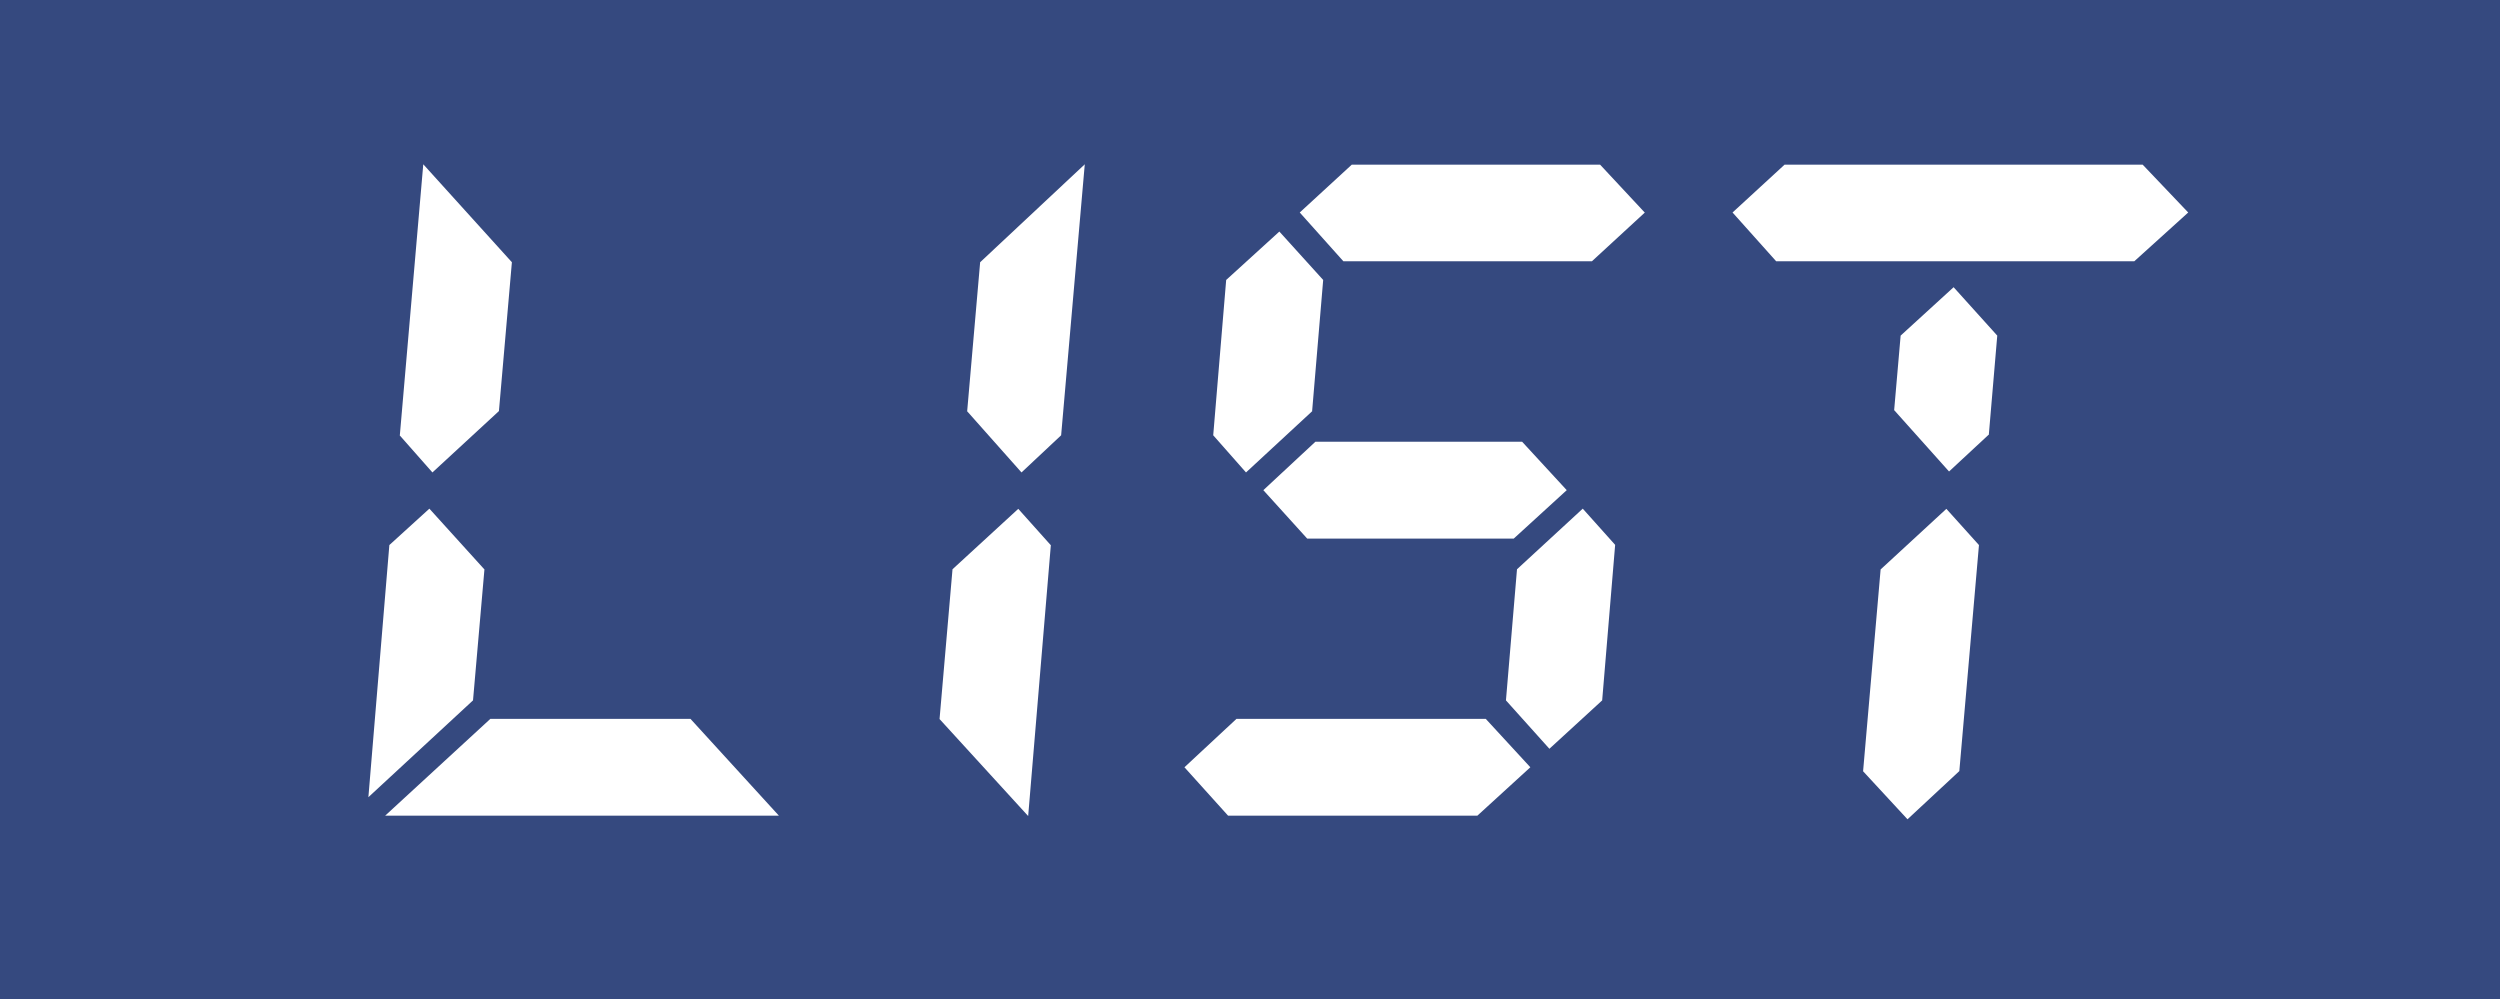
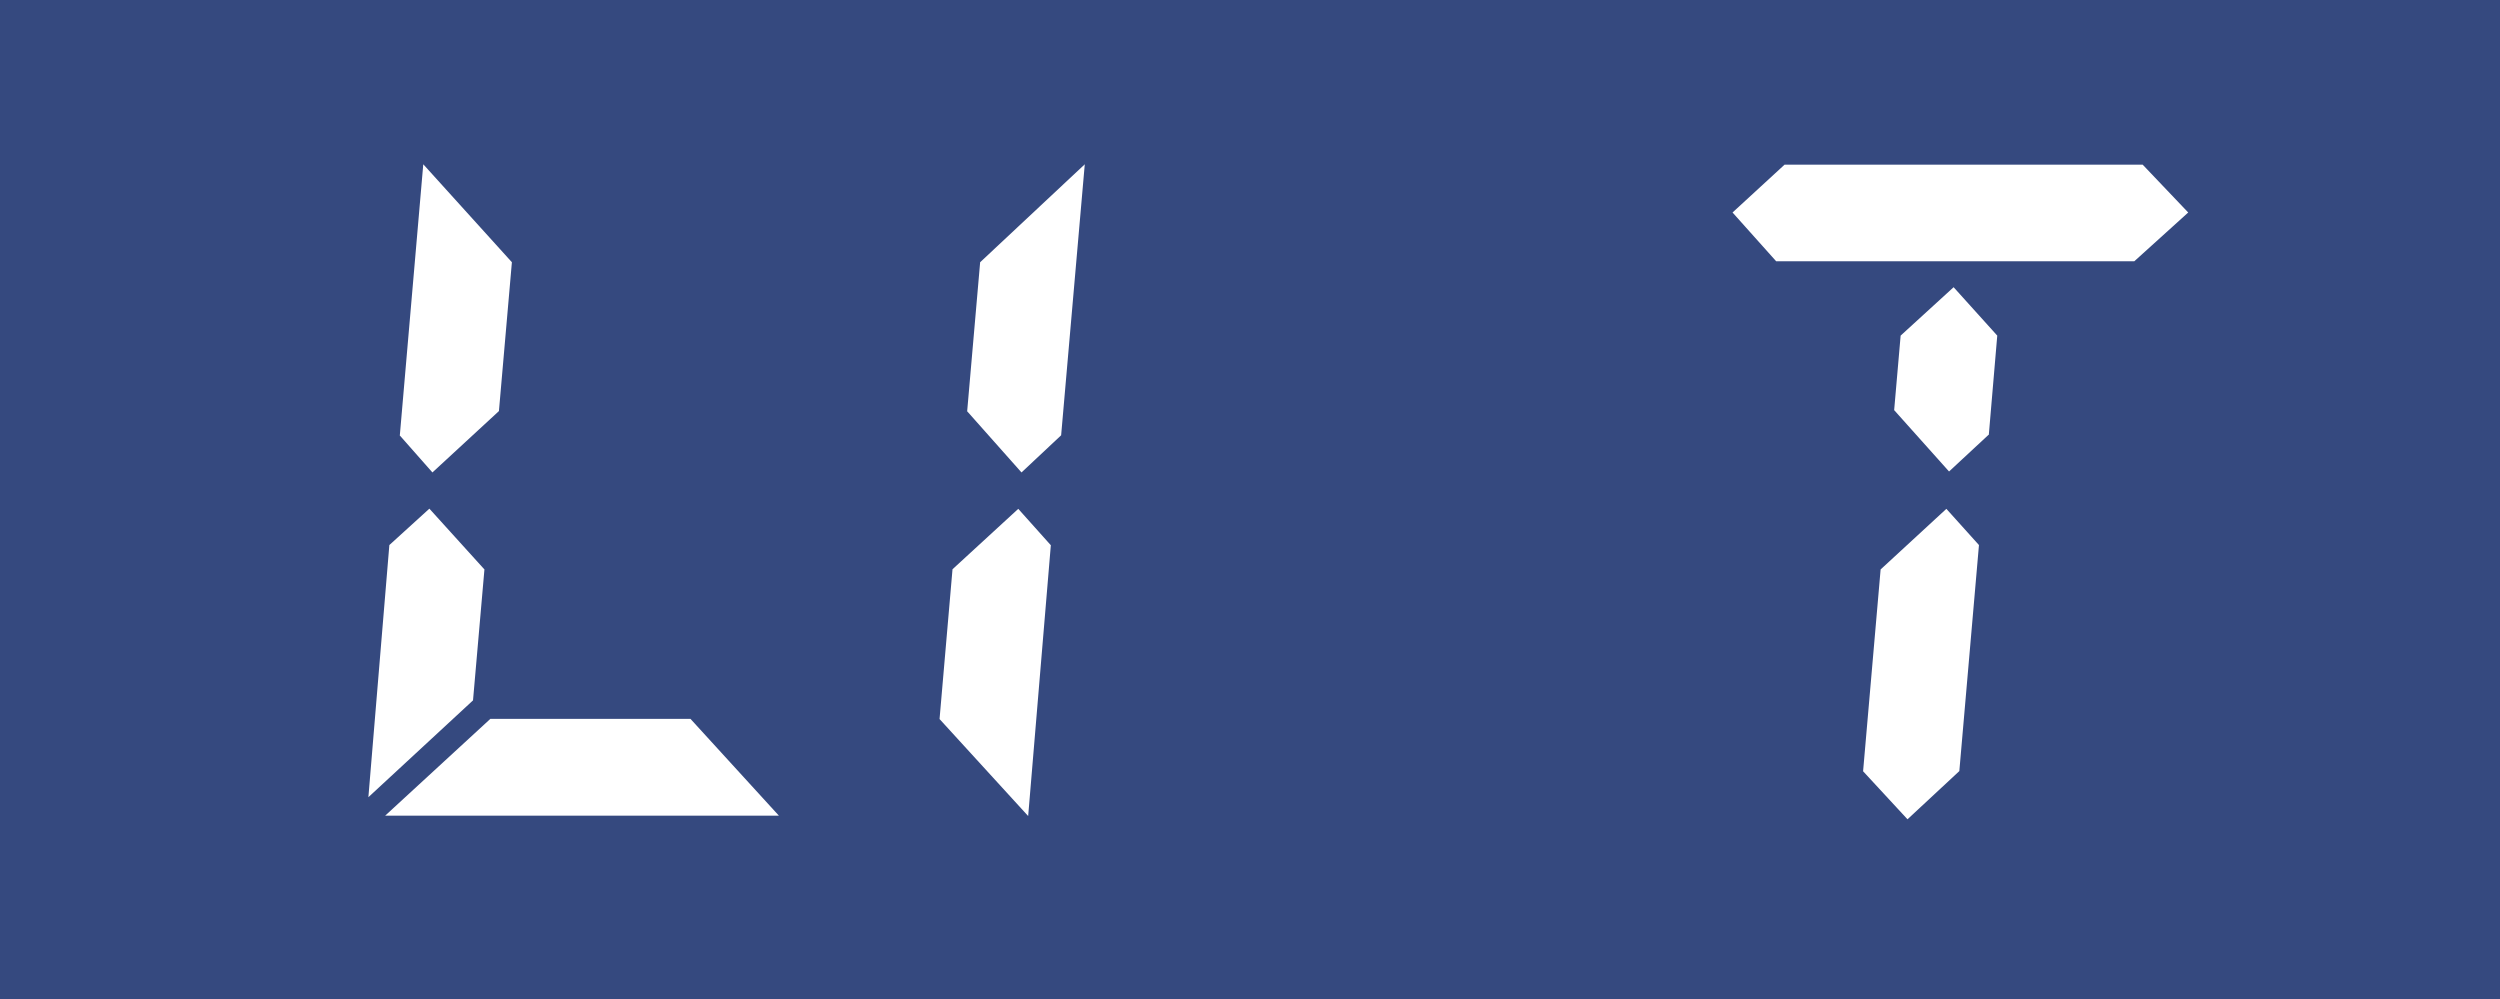
<svg xmlns="http://www.w3.org/2000/svg" id="_レイヤー_2" data-name="レイヤー 2" viewBox="0 0 131.18 52.42">
  <defs>
    <style>
      .cls-1 {
        fill: #35497f;
      }

      .cls-2 {
        fill: #fff;
      }
    </style>
  </defs>
  <g id="_レイヤー_1-2" data-name="レイヤー 1">
    <g>
      <rect class="cls-1" x="0" width="131.18" height="52.42" />
      <g>
        <path class="cls-2" d="M20.98,22.84l1.23-14.22,4.65,5.14-.68,7.81-3.49,3.22-1.72-1.95ZM25.42,29.87l-.6,6.88-5.49,5.08,1.1-13.23,2.1-1.91,2.88,3.18ZM40.86,42.8h-20.65s5.52-5.08,5.52-5.08h10.5s4.64,5.08,4.64,5.08Z" />
-         <path class="cls-2" d="M50.75,21.57l.68-7.81,5.49-5.14-1.24,14.22-2.08,1.95-2.86-3.22ZM55.14,28.6l-1.19,14.22-4.65-5.09.68-7.86,3.45-3.17,1.7,1.9Z" />
-         <path class="cls-2" d="M68.86,21.57l-3.48,3.22-1.72-1.95.68-8.15,2.79-2.54,2.3,2.54-.58,6.88ZM86.31,11.15l-2.78,2.56h-13.04s-2.29-2.56-2.29-2.56l2.73-2.51h13.03s2.34,2.51,2.34,2.51ZM64.44,42.8l-2.29-2.54,2.73-2.54h13.08s2.34,2.54,2.34,2.54l-2.78,2.54h-13.08ZM79.87,23.18l2.34,2.54-2.78,2.54h-10.84s-2.3-2.54-2.3-2.54l2.73-2.54h10.84ZM84.07,36.75l-2.77,2.54-2.28-2.54.58-6.88,3.45-3.18,1.7,1.9-.68,8.15Z" />
+         <path class="cls-2" d="M50.75,21.57l.68-7.81,5.49-5.14-1.24,14.22-2.08,1.95-2.86-3.22ZM55.14,28.6l-1.19,14.22-4.65-5.09.68-7.86,3.45-3.17,1.7,1.9" />
        <path class="cls-2" d="M114.82,11.15l-2.83,2.56h-18.79s-2.29-2.56-2.29-2.56l2.73-2.51h18.79s2.39,2.51,2.39,2.51ZM104.37,22.79l-2.1,1.95-2.88-3.22.34-3.91,2.78-2.54,2.29,2.54-.44,5.17ZM102.81,40.46l-2.72,2.53-2.33-2.52.92-10.59,3.45-3.18,1.71,1.9-1.03,11.86Z" />
      </g>
    </g>
  </g>
</svg>